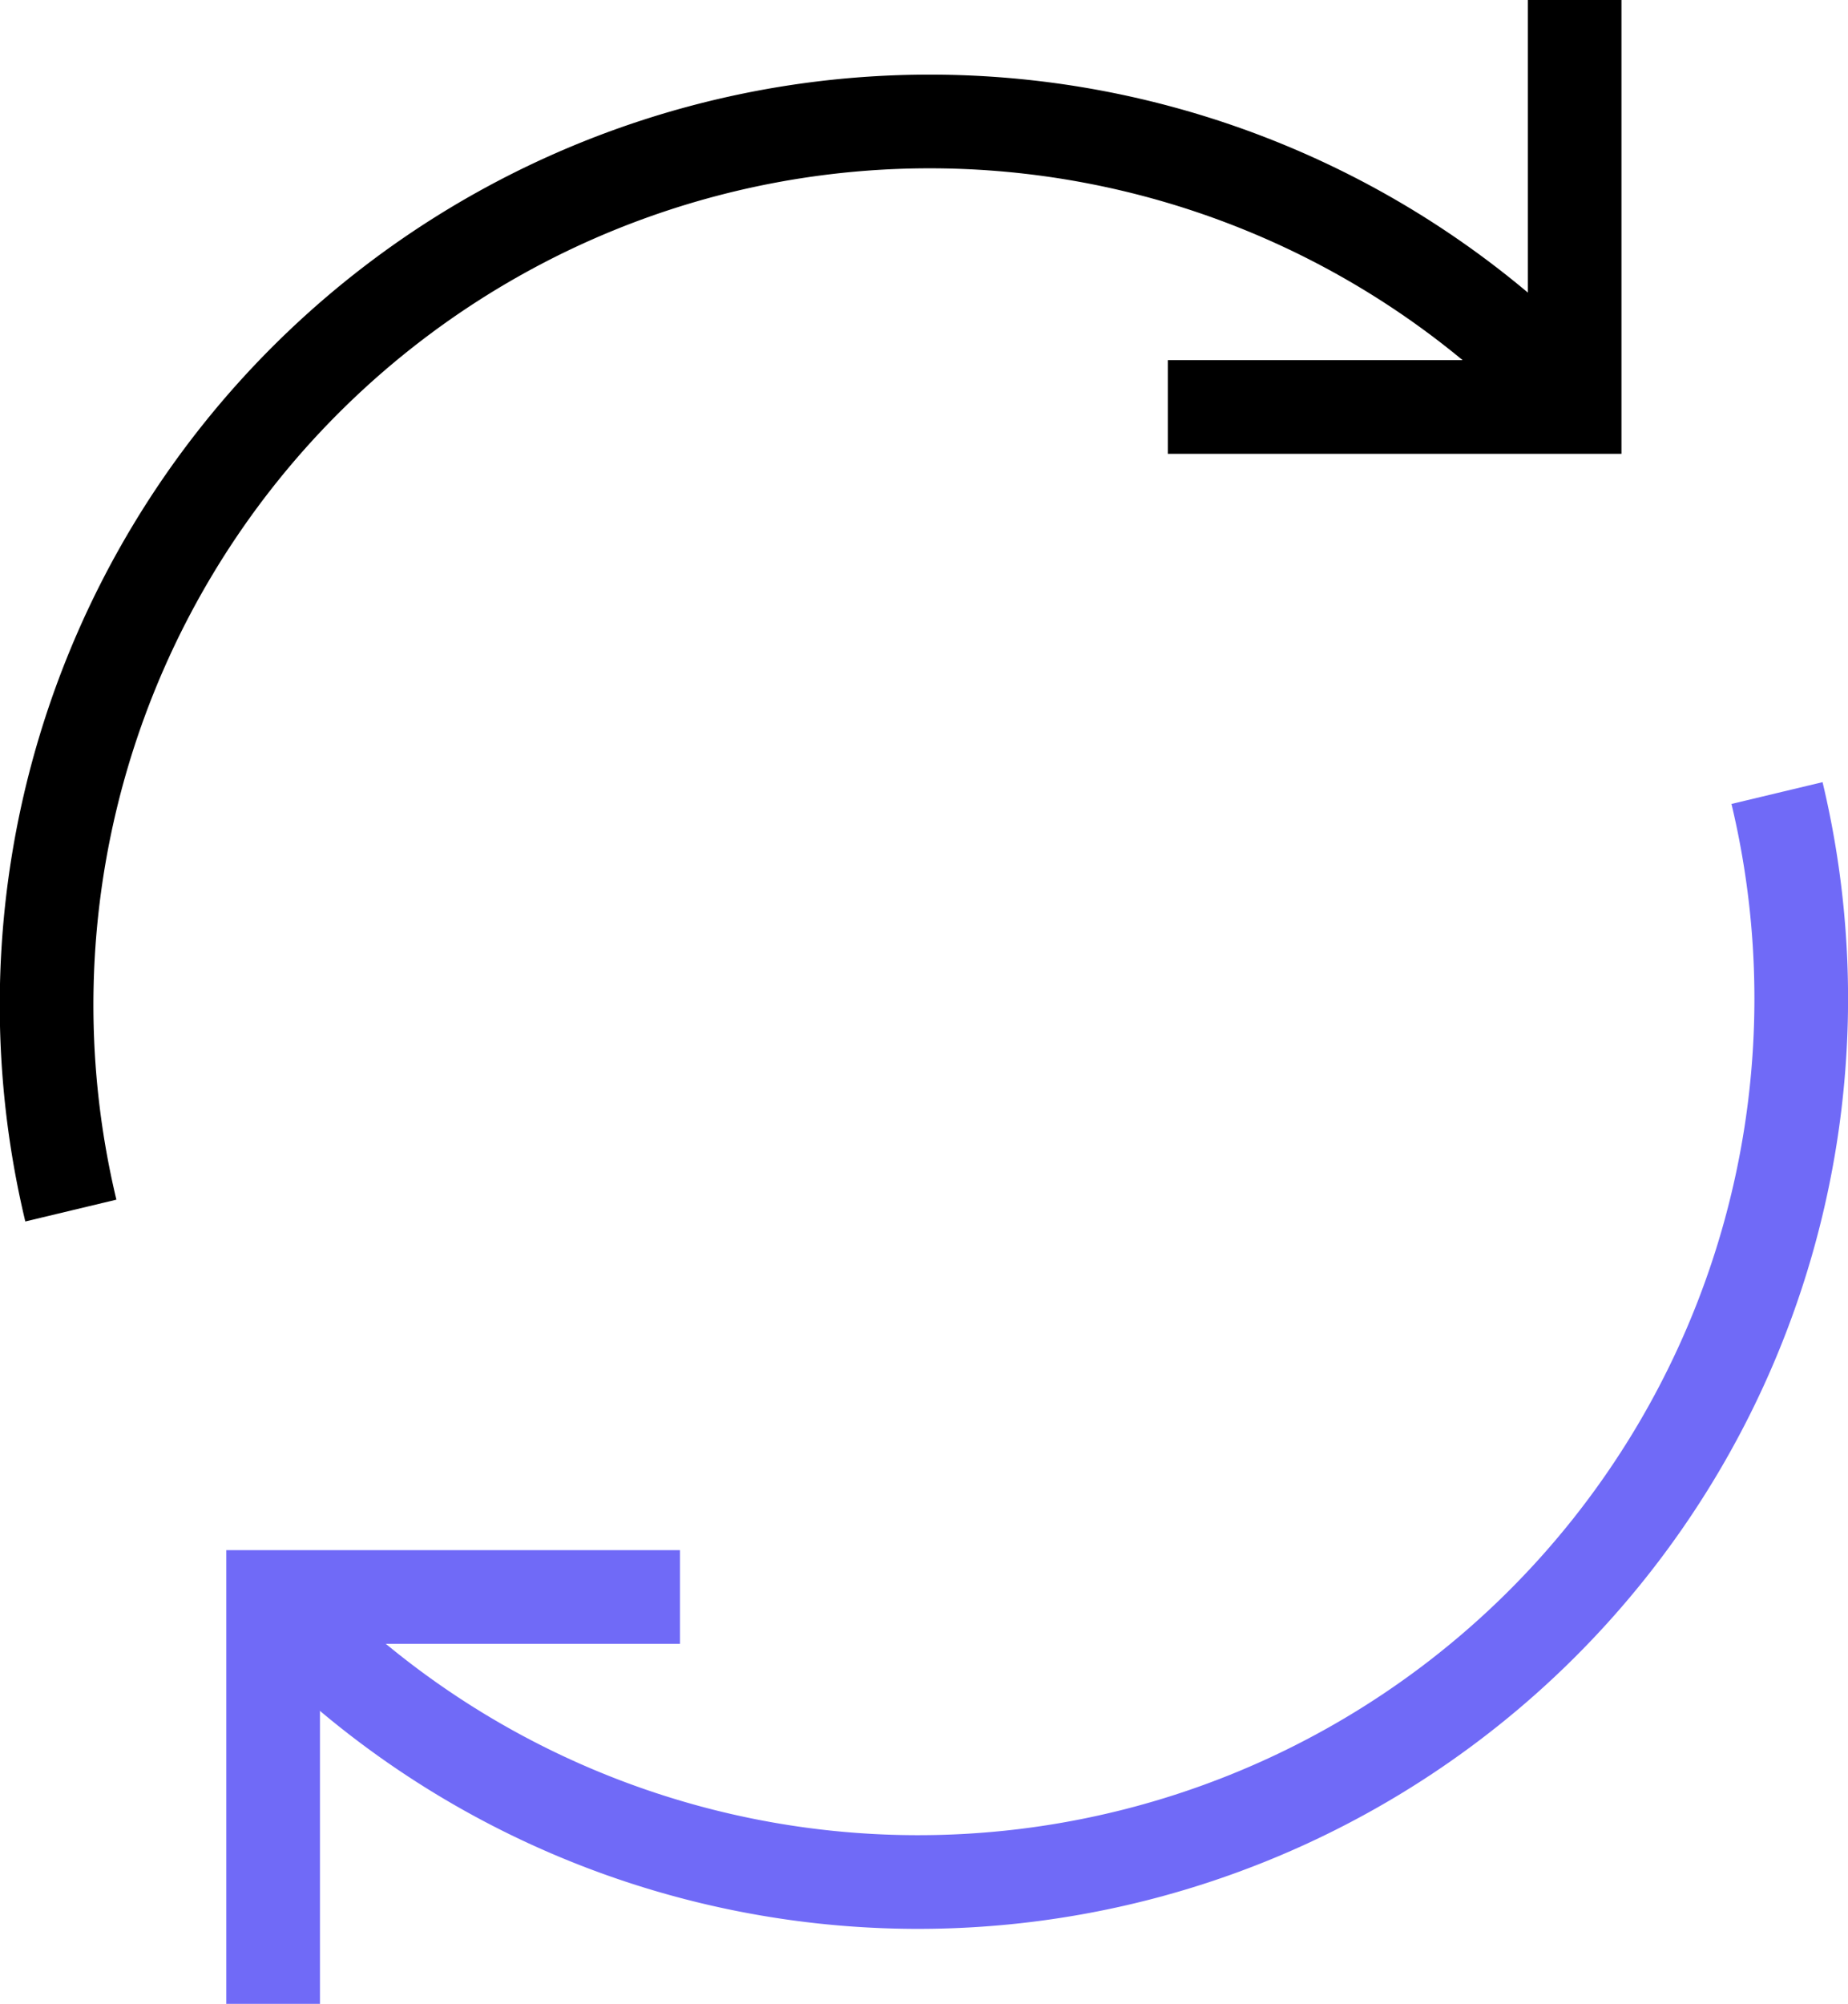
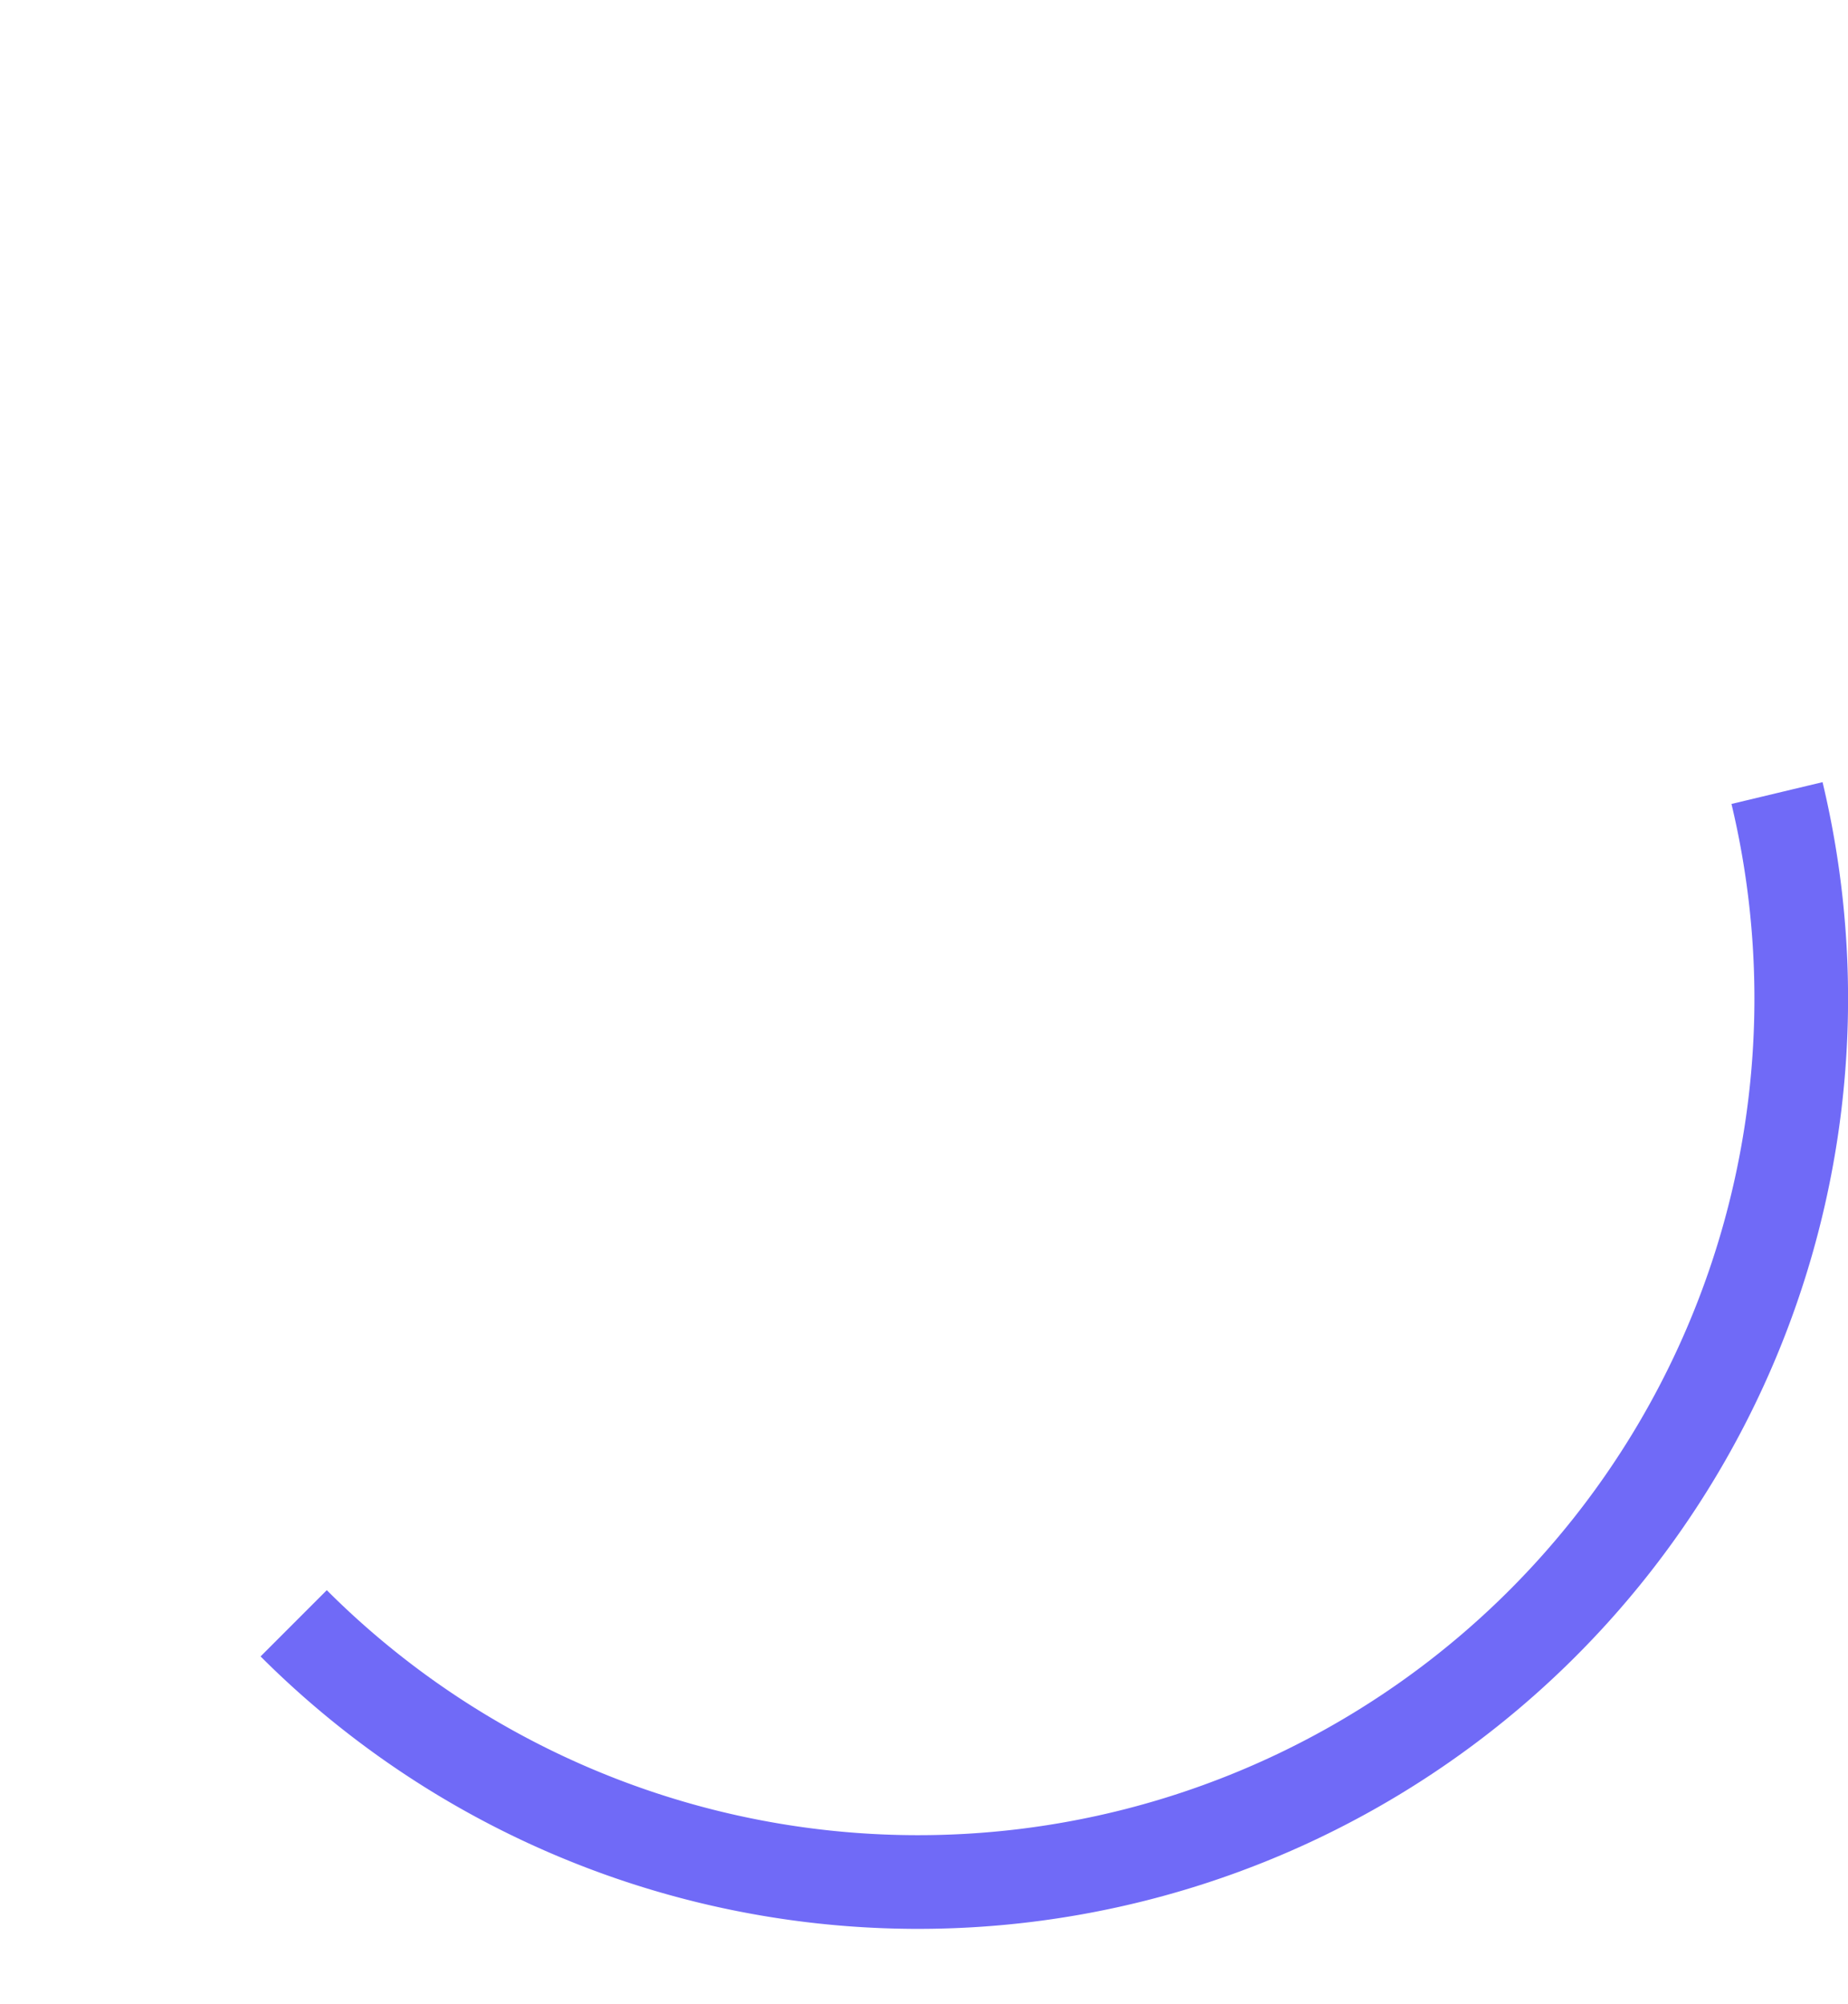
<svg xmlns="http://www.w3.org/2000/svg" width="39.466" height="42.778" viewBox="0 0 39.466 42.778">
  <g id="Group_6003" data-name="Group 6003" transform="translate(-283.706 -406.766)">
-     <path id="Path_4335" data-name="Path 4335" d="M285.219,431.843A18.86,18.86,0,0,1,316.9,414.12" transform="translate(0 0.766)" fill="none" stroke="#000" stroke-miterlimit="10" stroke-width="2" />
-     <path id="Path_4336" data-name="Path 4336" d="M301.583,415.454h8.688v-8.688" transform="translate(7.063)" fill="none" stroke="#000" stroke-miterlimit="10" stroke-width="2" />
    <path id="Path_4337" data-name="Path 4337" d="M320.1,418.7a18.86,18.86,0,0,1-31.678,17.724" transform="translate(1.556 4.996)" fill="none" stroke="#706af7" stroke-miterlimit="10" stroke-width="2" />
-     <path id="Path_4338" data-name="Path 4338" d="M296.8,430.8h-8.688v8.688" transform="translate(1.427 10.058)" fill="none" stroke="#706af7" stroke-miterlimit="10" stroke-width="2" />
  </g>
</svg>